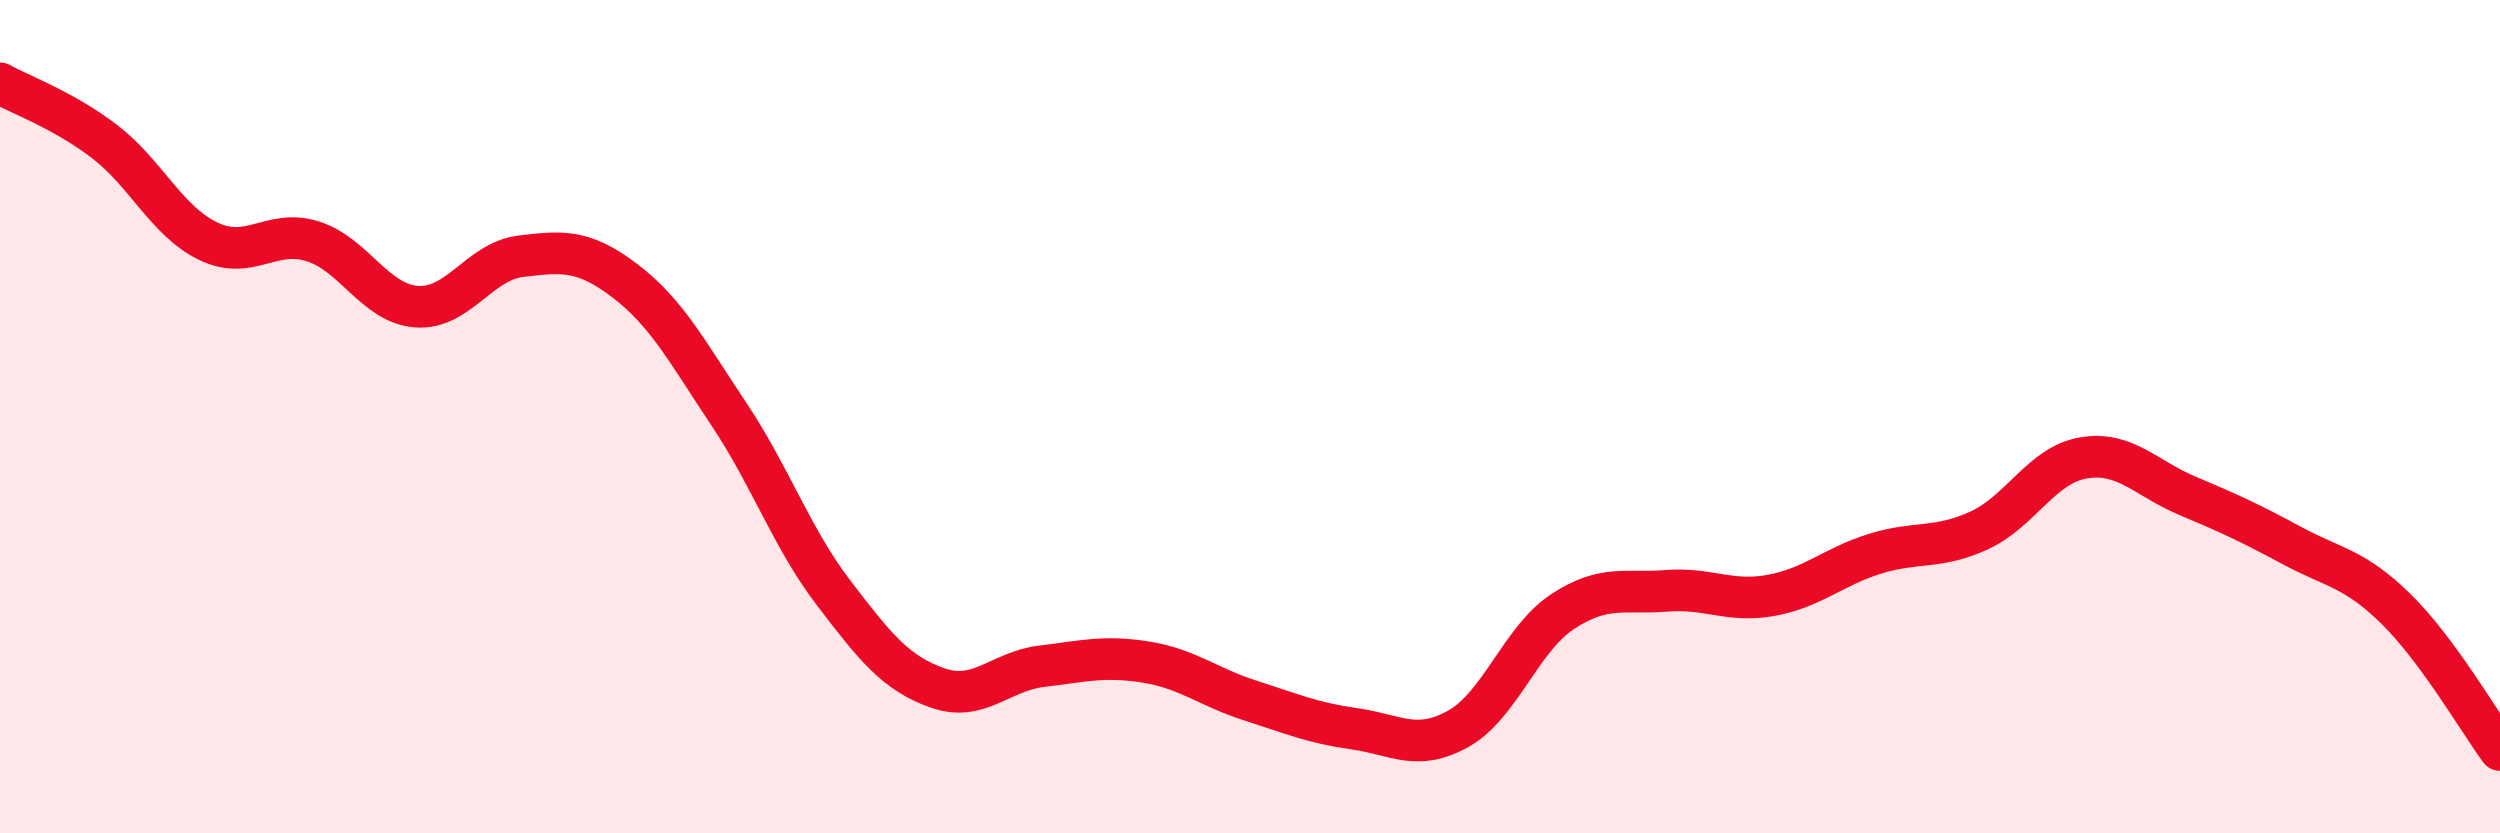
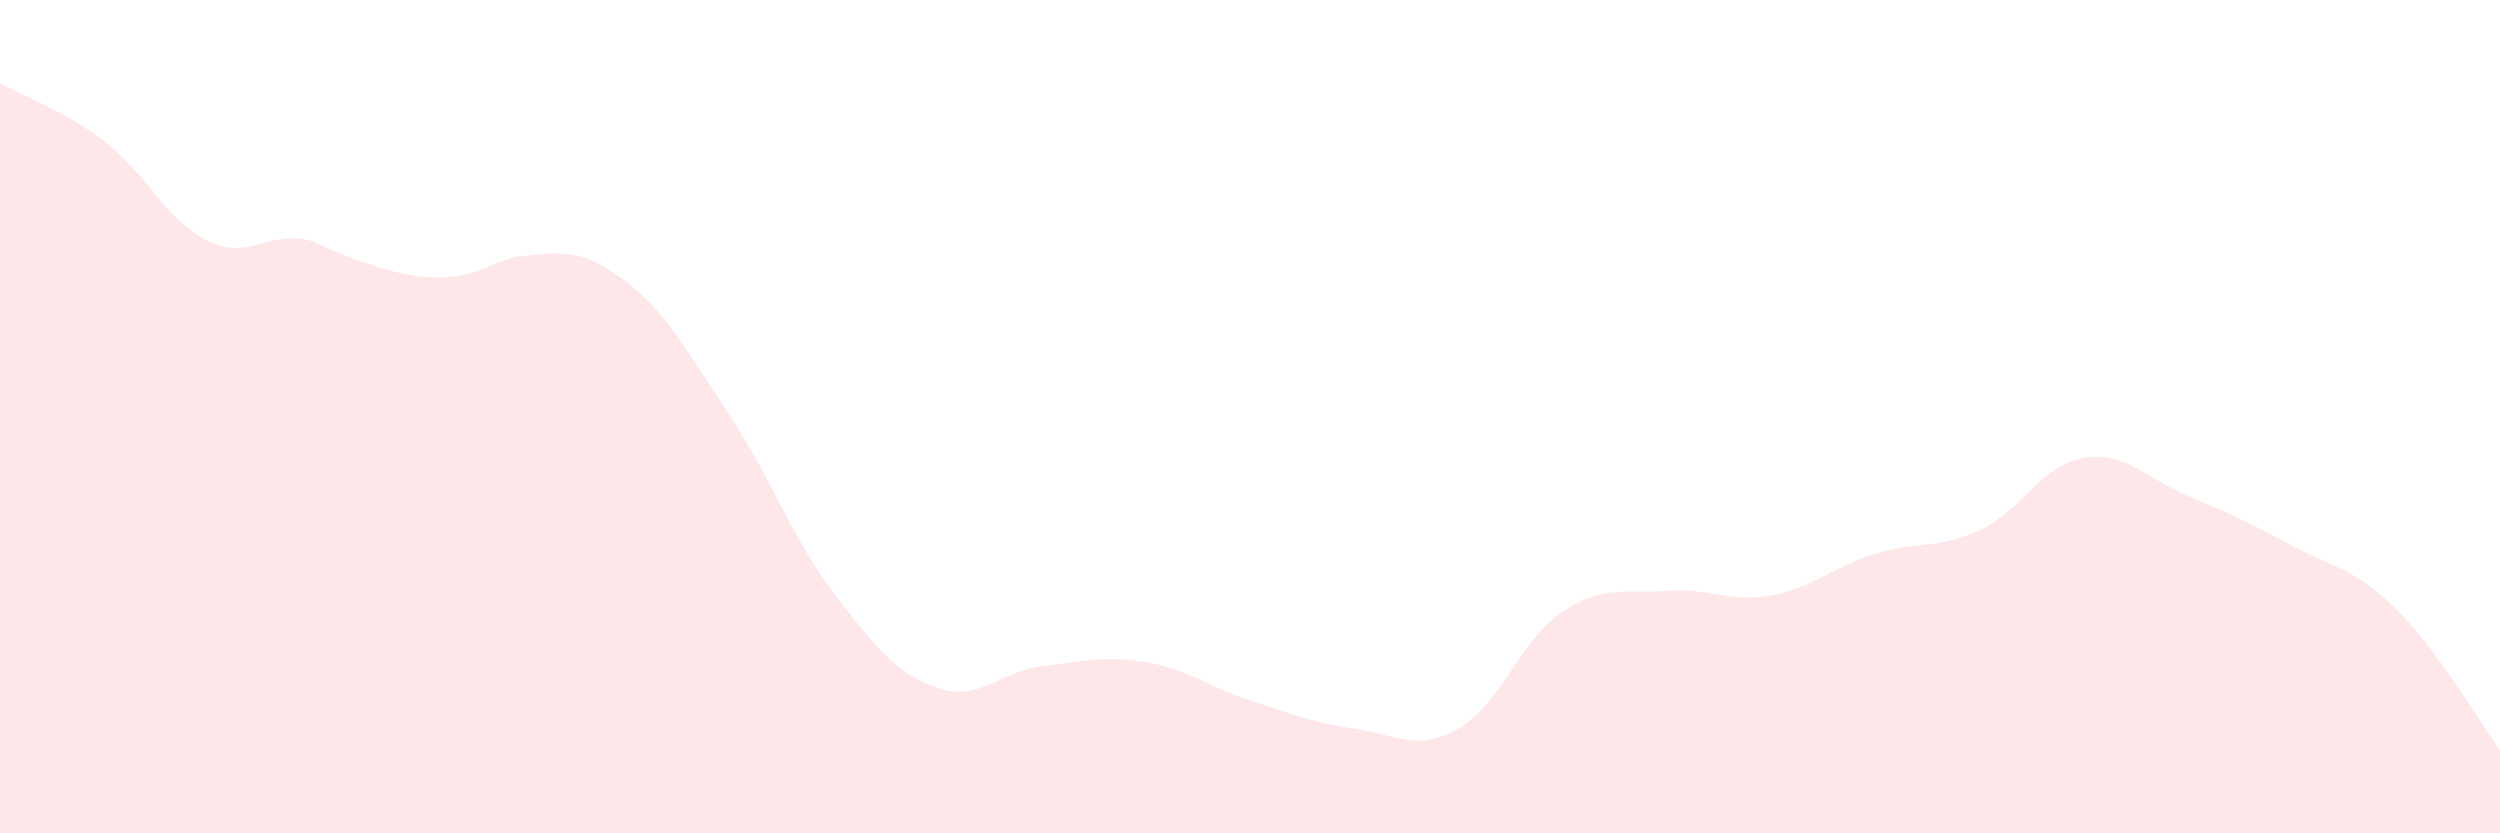
<svg xmlns="http://www.w3.org/2000/svg" width="60" height="20" viewBox="0 0 60 20">
-   <path d="M 0,2 C 0.5,2.28 1.5,2.63 2.5,3.39 C 3.5,4.15 4,5.31 5,5.79 C 6,6.27 6.5,5.48 7.5,5.79 C 8.5,6.1 9,7.29 10,7.36 C 11,7.43 11.5,6.27 12.5,6.15 C 13.5,6.03 14,5.98 15,6.74 C 16,7.5 16.5,8.45 17.5,9.95 C 18.5,11.45 19,12.91 20,14.22 C 21,15.53 21.5,16.16 22.5,16.51 C 23.5,16.86 24,16.11 25,15.99 C 26,15.87 26.5,15.73 27.5,15.89 C 28.5,16.05 29,16.49 30,16.81 C 31,17.13 31.5,17.35 32.5,17.49 C 33.5,17.63 34,18.05 35,17.49 C 36,16.93 36.5,15.34 37.5,14.68 C 38.5,14.02 39,14.26 40,14.18 C 41,14.1 41.5,14.47 42.5,14.29 C 43.5,14.11 44,13.6 45,13.29 C 46,12.98 46.5,13.19 47.5,12.73 C 48.5,12.27 49,11.16 50,10.99 C 51,10.82 51.5,11.48 52.5,11.9 C 53.5,12.32 54,12.55 55,13.09 C 56,13.63 56.5,13.63 57.5,14.61 C 58.5,15.59 59.5,17.32 60,18L60 20L0 20Z" fill="#EB0A25" opacity="0.1" stroke-linecap="round" stroke-linejoin="round" />
-   <path d="M 0,2 C 0.5,2.28 1.5,2.63 2.5,3.39 C 3.5,4.15 4,5.31 5,5.79 C 6,6.27 6.5,5.48 7.5,5.79 C 8.5,6.1 9,7.29 10,7.36 C 11,7.43 11.5,6.27 12.5,6.15 C 13.5,6.03 14,5.98 15,6.74 C 16,7.5 16.5,8.45 17.5,9.95 C 18.5,11.45 19,12.91 20,14.22 C 21,15.53 21.5,16.16 22.5,16.51 C 23.5,16.86 24,16.11 25,15.99 C 26,15.87 26.5,15.73 27.5,15.89 C 28.5,16.05 29,16.49 30,16.81 C 31,17.13 31.5,17.35 32.5,17.49 C 33.5,17.63 34,18.05 35,17.49 C 36,16.93 36.5,15.34 37.5,14.68 C 38.5,14.02 39,14.26 40,14.18 C 41,14.1 41.5,14.47 42.5,14.29 C 43.5,14.11 44,13.6 45,13.29 C 46,12.98 46.5,13.19 47.5,12.73 C 48.5,12.27 49,11.16 50,10.99 C 51,10.82 51.5,11.48 52.5,11.9 C 53.5,12.32 54,12.55 55,13.09 C 56,13.63 56.5,13.63 57.5,14.61 C 58.5,15.59 59.5,17.32 60,18" stroke="#EB0A25" stroke-width="1" fill="none" stroke-linecap="round" stroke-linejoin="round" />
+   <path d="M 0,2 C 0.5,2.28 1.5,2.63 2.5,3.39 C 3.5,4.15 4,5.31 5,5.79 C 6,6.27 6.5,5.48 7.5,5.79 C 11,7.43 11.5,6.27 12.5,6.15 C 13.5,6.03 14,5.98 15,6.74 C 16,7.5 16.5,8.45 17.5,9.95 C 18.5,11.45 19,12.91 20,14.22 C 21,15.53 21.5,16.16 22.5,16.51 C 23.5,16.86 24,16.11 25,15.99 C 26,15.87 26.5,15.73 27.5,15.89 C 28.5,16.05 29,16.49 30,16.81 C 31,17.13 31.5,17.35 32.5,17.49 C 33.5,17.63 34,18.05 35,17.49 C 36,16.93 36.5,15.34 37.5,14.68 C 38.5,14.02 39,14.26 40,14.18 C 41,14.1 41.5,14.47 42.5,14.29 C 43.5,14.11 44,13.6 45,13.29 C 46,12.98 46.5,13.19 47.5,12.73 C 48.5,12.27 49,11.16 50,10.99 C 51,10.82 51.5,11.48 52.5,11.9 C 53.5,12.32 54,12.55 55,13.09 C 56,13.63 56.5,13.63 57.5,14.61 C 58.5,15.59 59.5,17.32 60,18L60 20L0 20Z" fill="#EB0A25" opacity="0.1" stroke-linecap="round" stroke-linejoin="round" />
</svg>